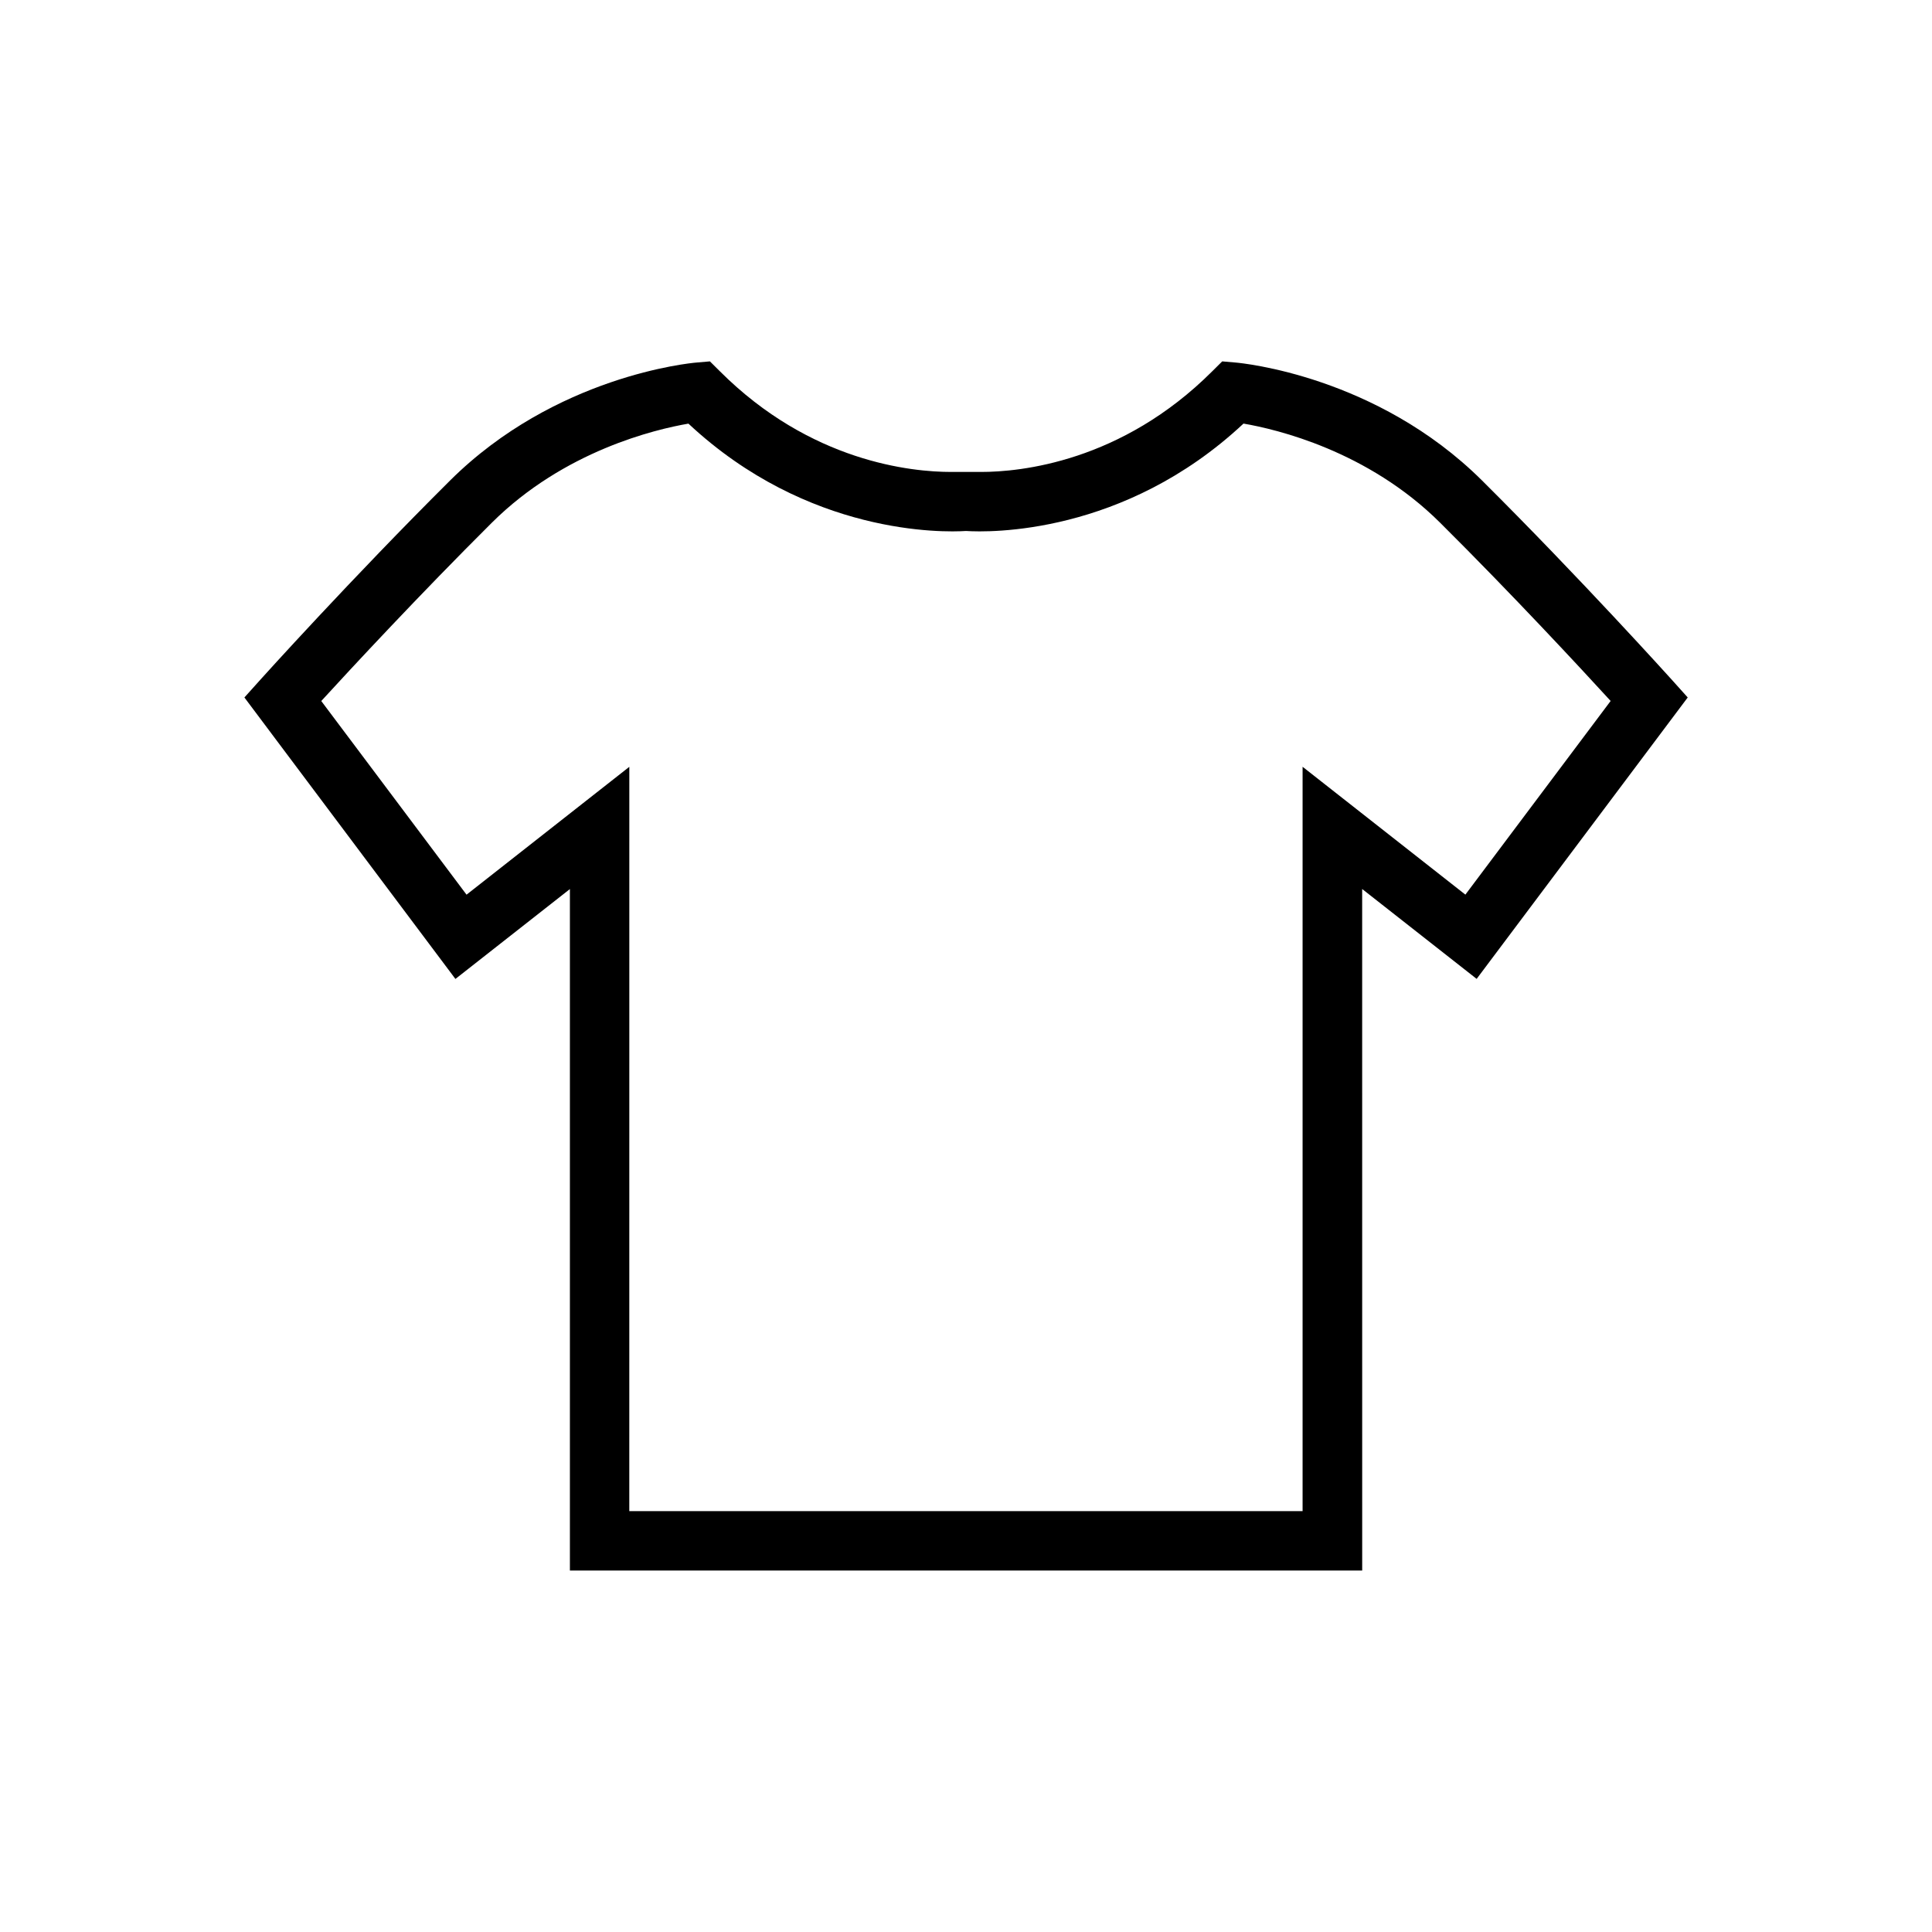
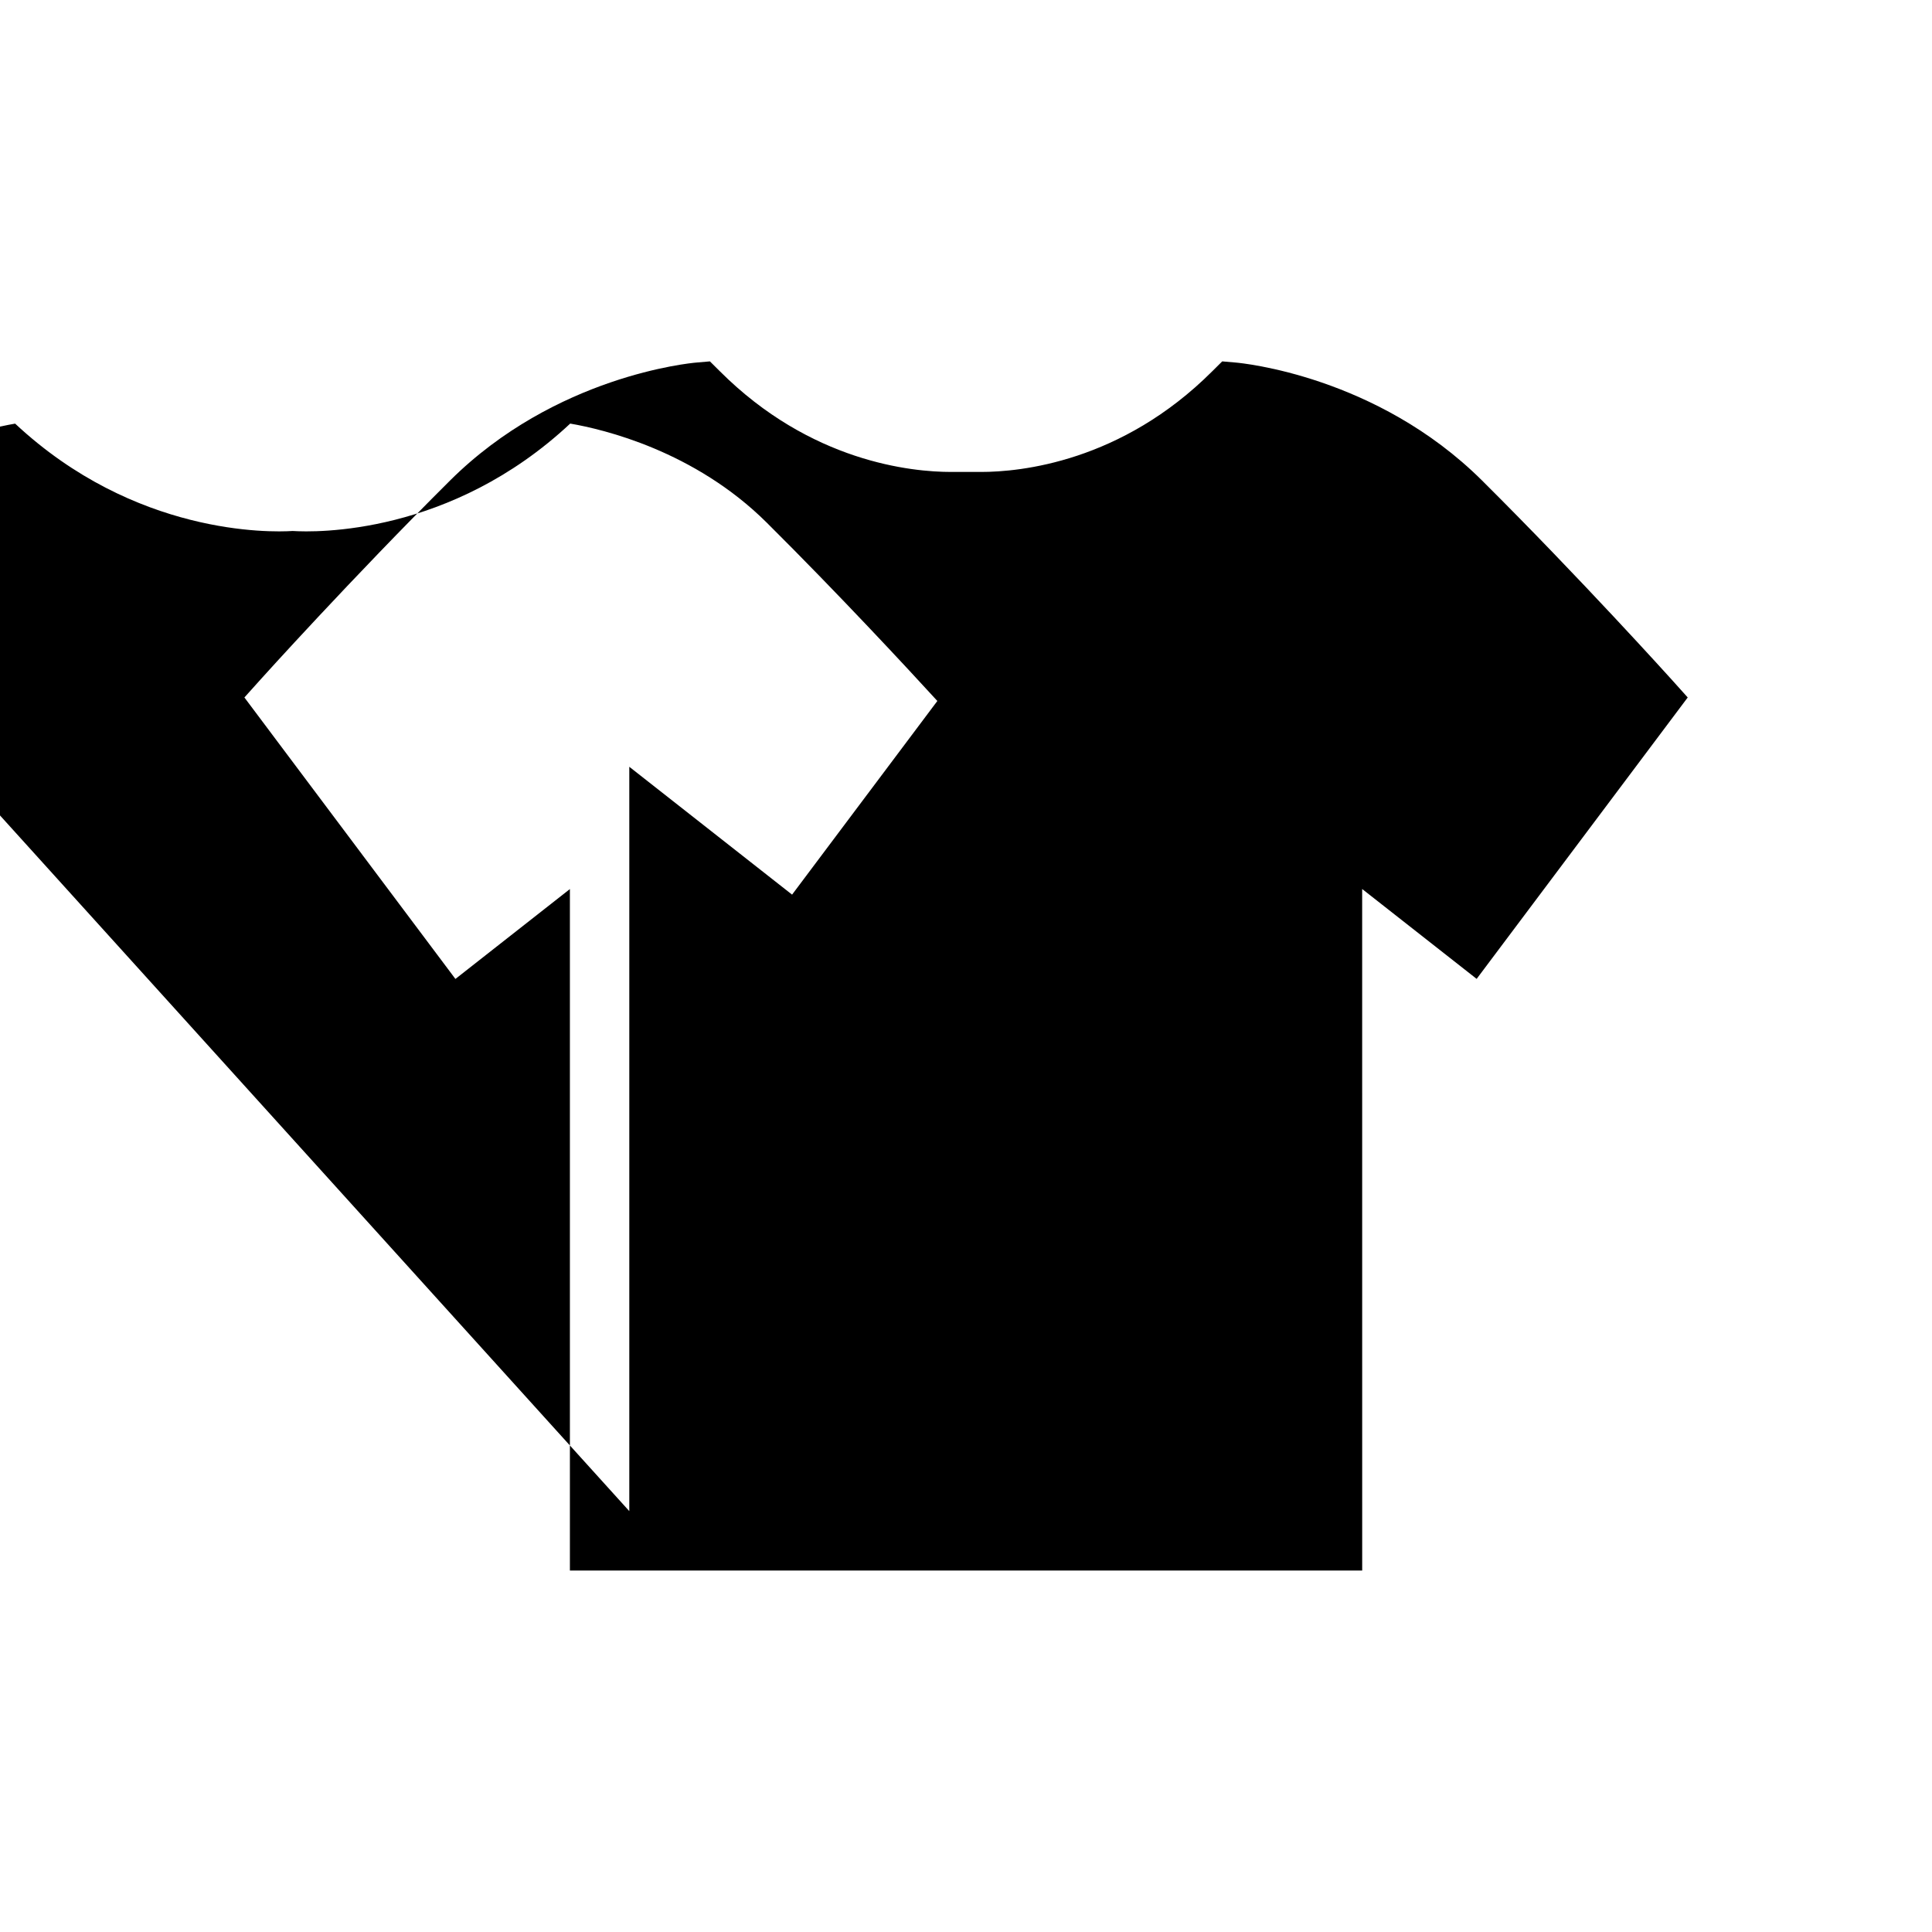
<svg xmlns="http://www.w3.org/2000/svg" fill="#000000" width="800px" height="800px" version="1.1" viewBox="144 144 512 512">
-   <path d="m504.96 560.21h-209.93v-180.6l-30.34 23.82-55.922-74.594 4.328-4.816c0.234-0.27 24.059-26.703 50.16-52.664 27.945-27.789 63.715-31.141 65.242-31.27l3.637-0.316 2.598 2.582c24.105 24.121 50.918 26.719 61.324 26.719h7.918c10.406 0 37.219-2.613 61.324-26.719l2.598-2.582 3.637 0.316c1.512 0.141 37.297 3.496 65.242 31.27 26.086 25.945 49.91 52.395 50.16 52.664l4.328 4.816-55.938 74.578-30.34-23.82 0.008 180.62zm-194.19-15.746h178.43v-197.26l43.141 33.883 38.496-51.324c-7.996-8.738-25.977-28.133-45.199-47.246-19.16-19.051-43.297-24.75-52.098-26.262-31.695 29.645-67.547 28.855-73.543 28.461-5.984 0.395-41.848 1.18-73.555-28.449-8.789 1.512-32.941 7.211-52.102 26.262-19.223 19.129-37.203 38.512-45.199 47.246l38.496 51.324 43.141-33.883z" />
+   <path d="m504.96 560.21h-209.93v-180.6l-30.34 23.82-55.922-74.594 4.328-4.816c0.234-0.27 24.059-26.703 50.16-52.664 27.945-27.789 63.715-31.141 65.242-31.27l3.637-0.316 2.598 2.582c24.105 24.121 50.918 26.719 61.324 26.719h7.918c10.406 0 37.219-2.613 61.324-26.719l2.598-2.582 3.637 0.316c1.512 0.141 37.297 3.496 65.242 31.27 26.086 25.945 49.91 52.395 50.16 52.664l4.328 4.816-55.938 74.578-30.34-23.82 0.008 180.62zm-194.19-15.746v-197.26l43.141 33.883 38.496-51.324c-7.996-8.738-25.977-28.133-45.199-47.246-19.16-19.051-43.297-24.75-52.098-26.262-31.695 29.645-67.547 28.855-73.543 28.461-5.984 0.395-41.848 1.18-73.555-28.449-8.789 1.512-32.941 7.211-52.102 26.262-19.223 19.129-37.203 38.512-45.199 47.246l38.496 51.324 43.141-33.883z" />
</svg>